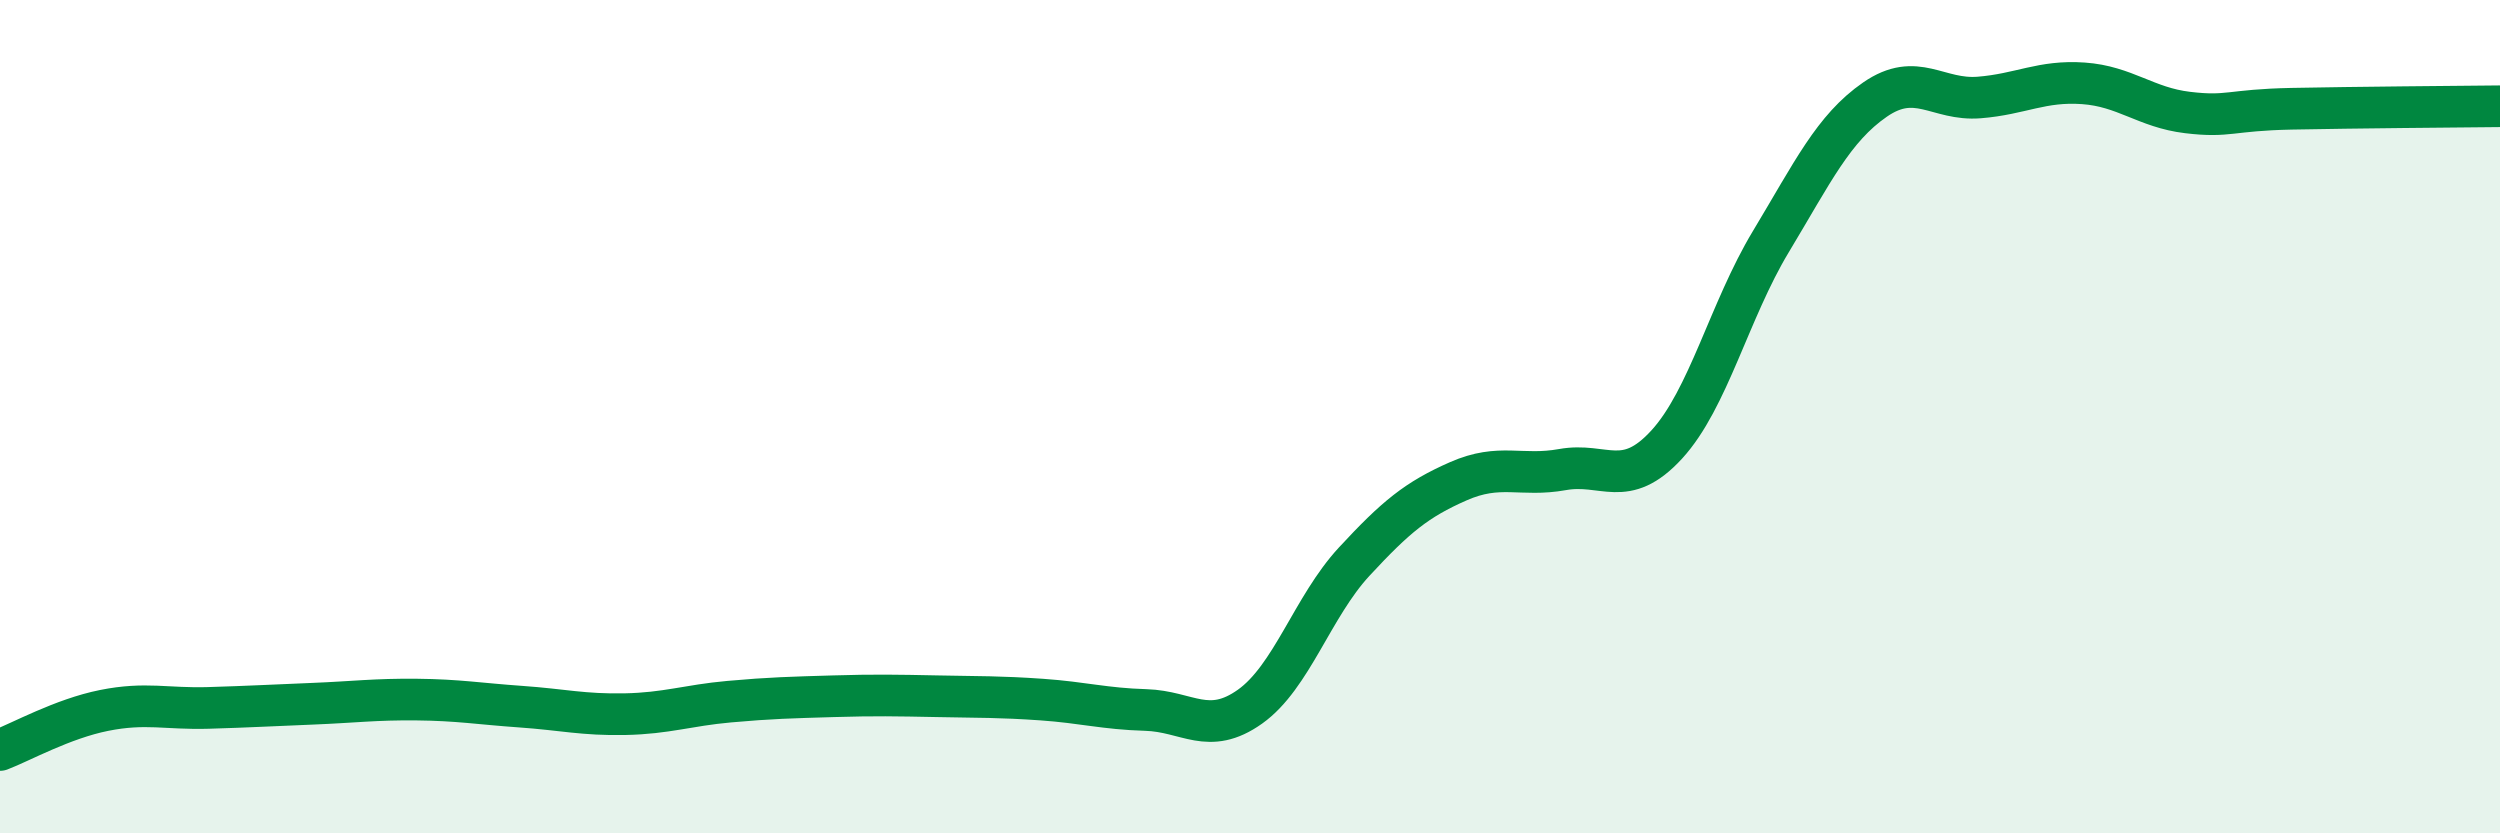
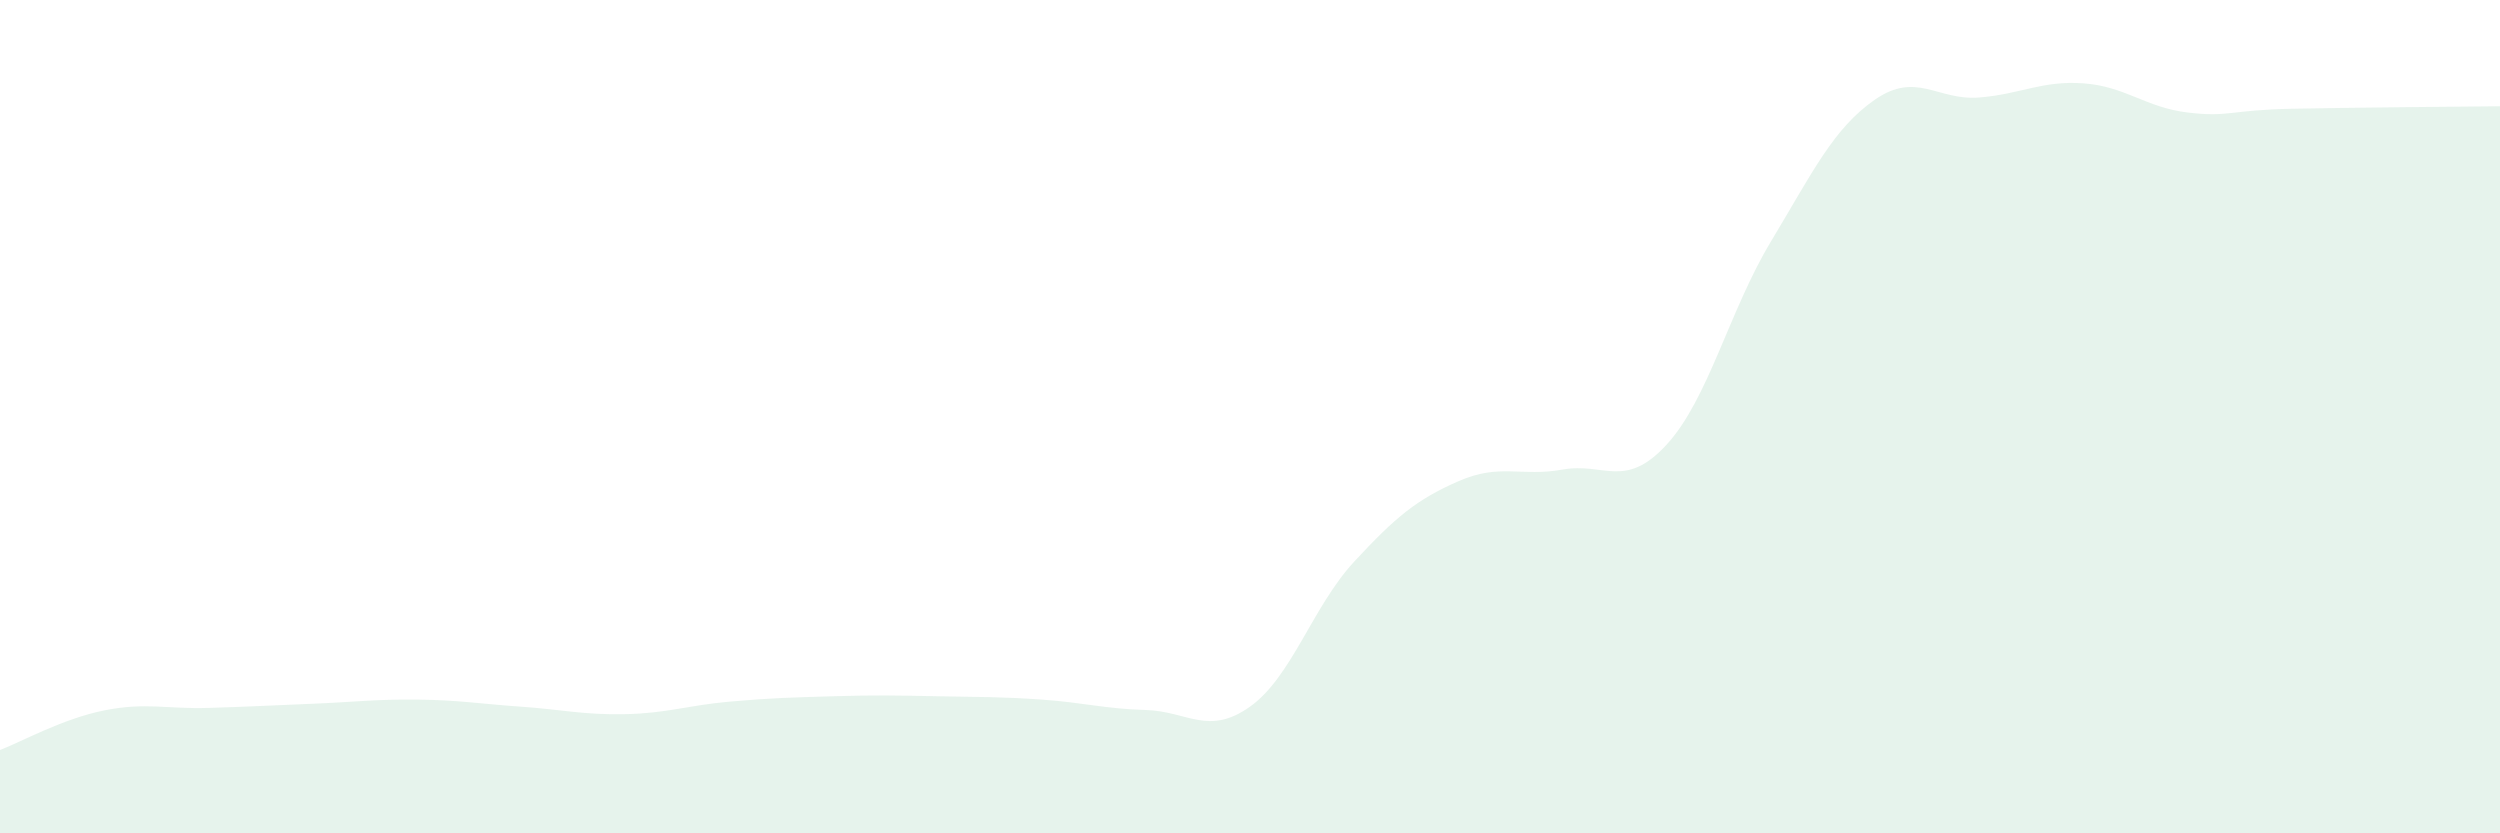
<svg xmlns="http://www.w3.org/2000/svg" width="60" height="20" viewBox="0 0 60 20">
  <path d="M 0,18 C 0.5,17.81 1.5,17.25 2.5,17.05 C 3.5,16.85 4,17.02 5,16.99 C 6,16.96 6.5,16.93 7.5,16.89 C 8.5,16.85 9,16.78 10,16.79 C 11,16.8 11.5,16.89 12.5,16.96 C 13.5,17.03 14,17.16 15,17.14 C 16,17.12 16.5,16.93 17.5,16.84 C 18.5,16.75 19,16.74 20,16.71 C 21,16.68 21.5,16.69 22.5,16.71 C 23.5,16.73 24,16.72 25,16.79 C 26,16.86 26.5,17.01 27.5,17.04 C 28.5,17.07 29,17.67 30,16.96 C 31,16.25 31.5,14.56 32.5,13.48 C 33.5,12.4 34,11.99 35,11.55 C 36,11.11 36.5,11.45 37.5,11.27 C 38.5,11.09 39,11.76 40,10.67 C 41,9.58 41.5,7.46 42.5,5.8 C 43.5,4.14 44,3.08 45,2.39 C 46,1.7 46.5,2.42 47.5,2.34 C 48.5,2.26 49,1.93 50,2 C 51,2.07 51.5,2.58 52.5,2.7 C 53.5,2.82 53.5,2.64 55,2.61 C 56.5,2.58 59,2.56 60,2.55L60 20L0 20Z" fill="#008740" opacity="0.1" stroke-linecap="round" stroke-linejoin="round" />
-   <path d="M 0,18 C 0.5,17.81 1.5,17.25 2.5,17.05 C 3.5,16.85 4,17.02 5,16.99 C 6,16.96 6.5,16.93 7.5,16.89 C 8.5,16.85 9,16.78 10,16.79 C 11,16.8 11.5,16.89 12.5,16.96 C 13.5,17.03 14,17.16 15,17.14 C 16,17.12 16.5,16.93 17.5,16.84 C 18.5,16.75 19,16.74 20,16.71 C 21,16.68 21.5,16.69 22.5,16.71 C 23.5,16.73 24,16.72 25,16.79 C 26,16.86 26.5,17.01 27.5,17.04 C 28.5,17.07 29,17.67 30,16.96 C 31,16.25 31.5,14.56 32.5,13.48 C 33.5,12.4 34,11.99 35,11.55 C 36,11.11 36.5,11.45 37.5,11.27 C 38.5,11.09 39,11.76 40,10.67 C 41,9.58 41.5,7.46 42.5,5.8 C 43.5,4.14 44,3.08 45,2.39 C 46,1.7 46.5,2.42 47.5,2.34 C 48.5,2.26 49,1.93 50,2 C 51,2.07 51.5,2.58 52.5,2.7 C 53.5,2.82 53.5,2.64 55,2.61 C 56.5,2.58 59,2.56 60,2.55" stroke="#008740" stroke-width="1" fill="none" stroke-linecap="round" stroke-linejoin="round" />
</svg>